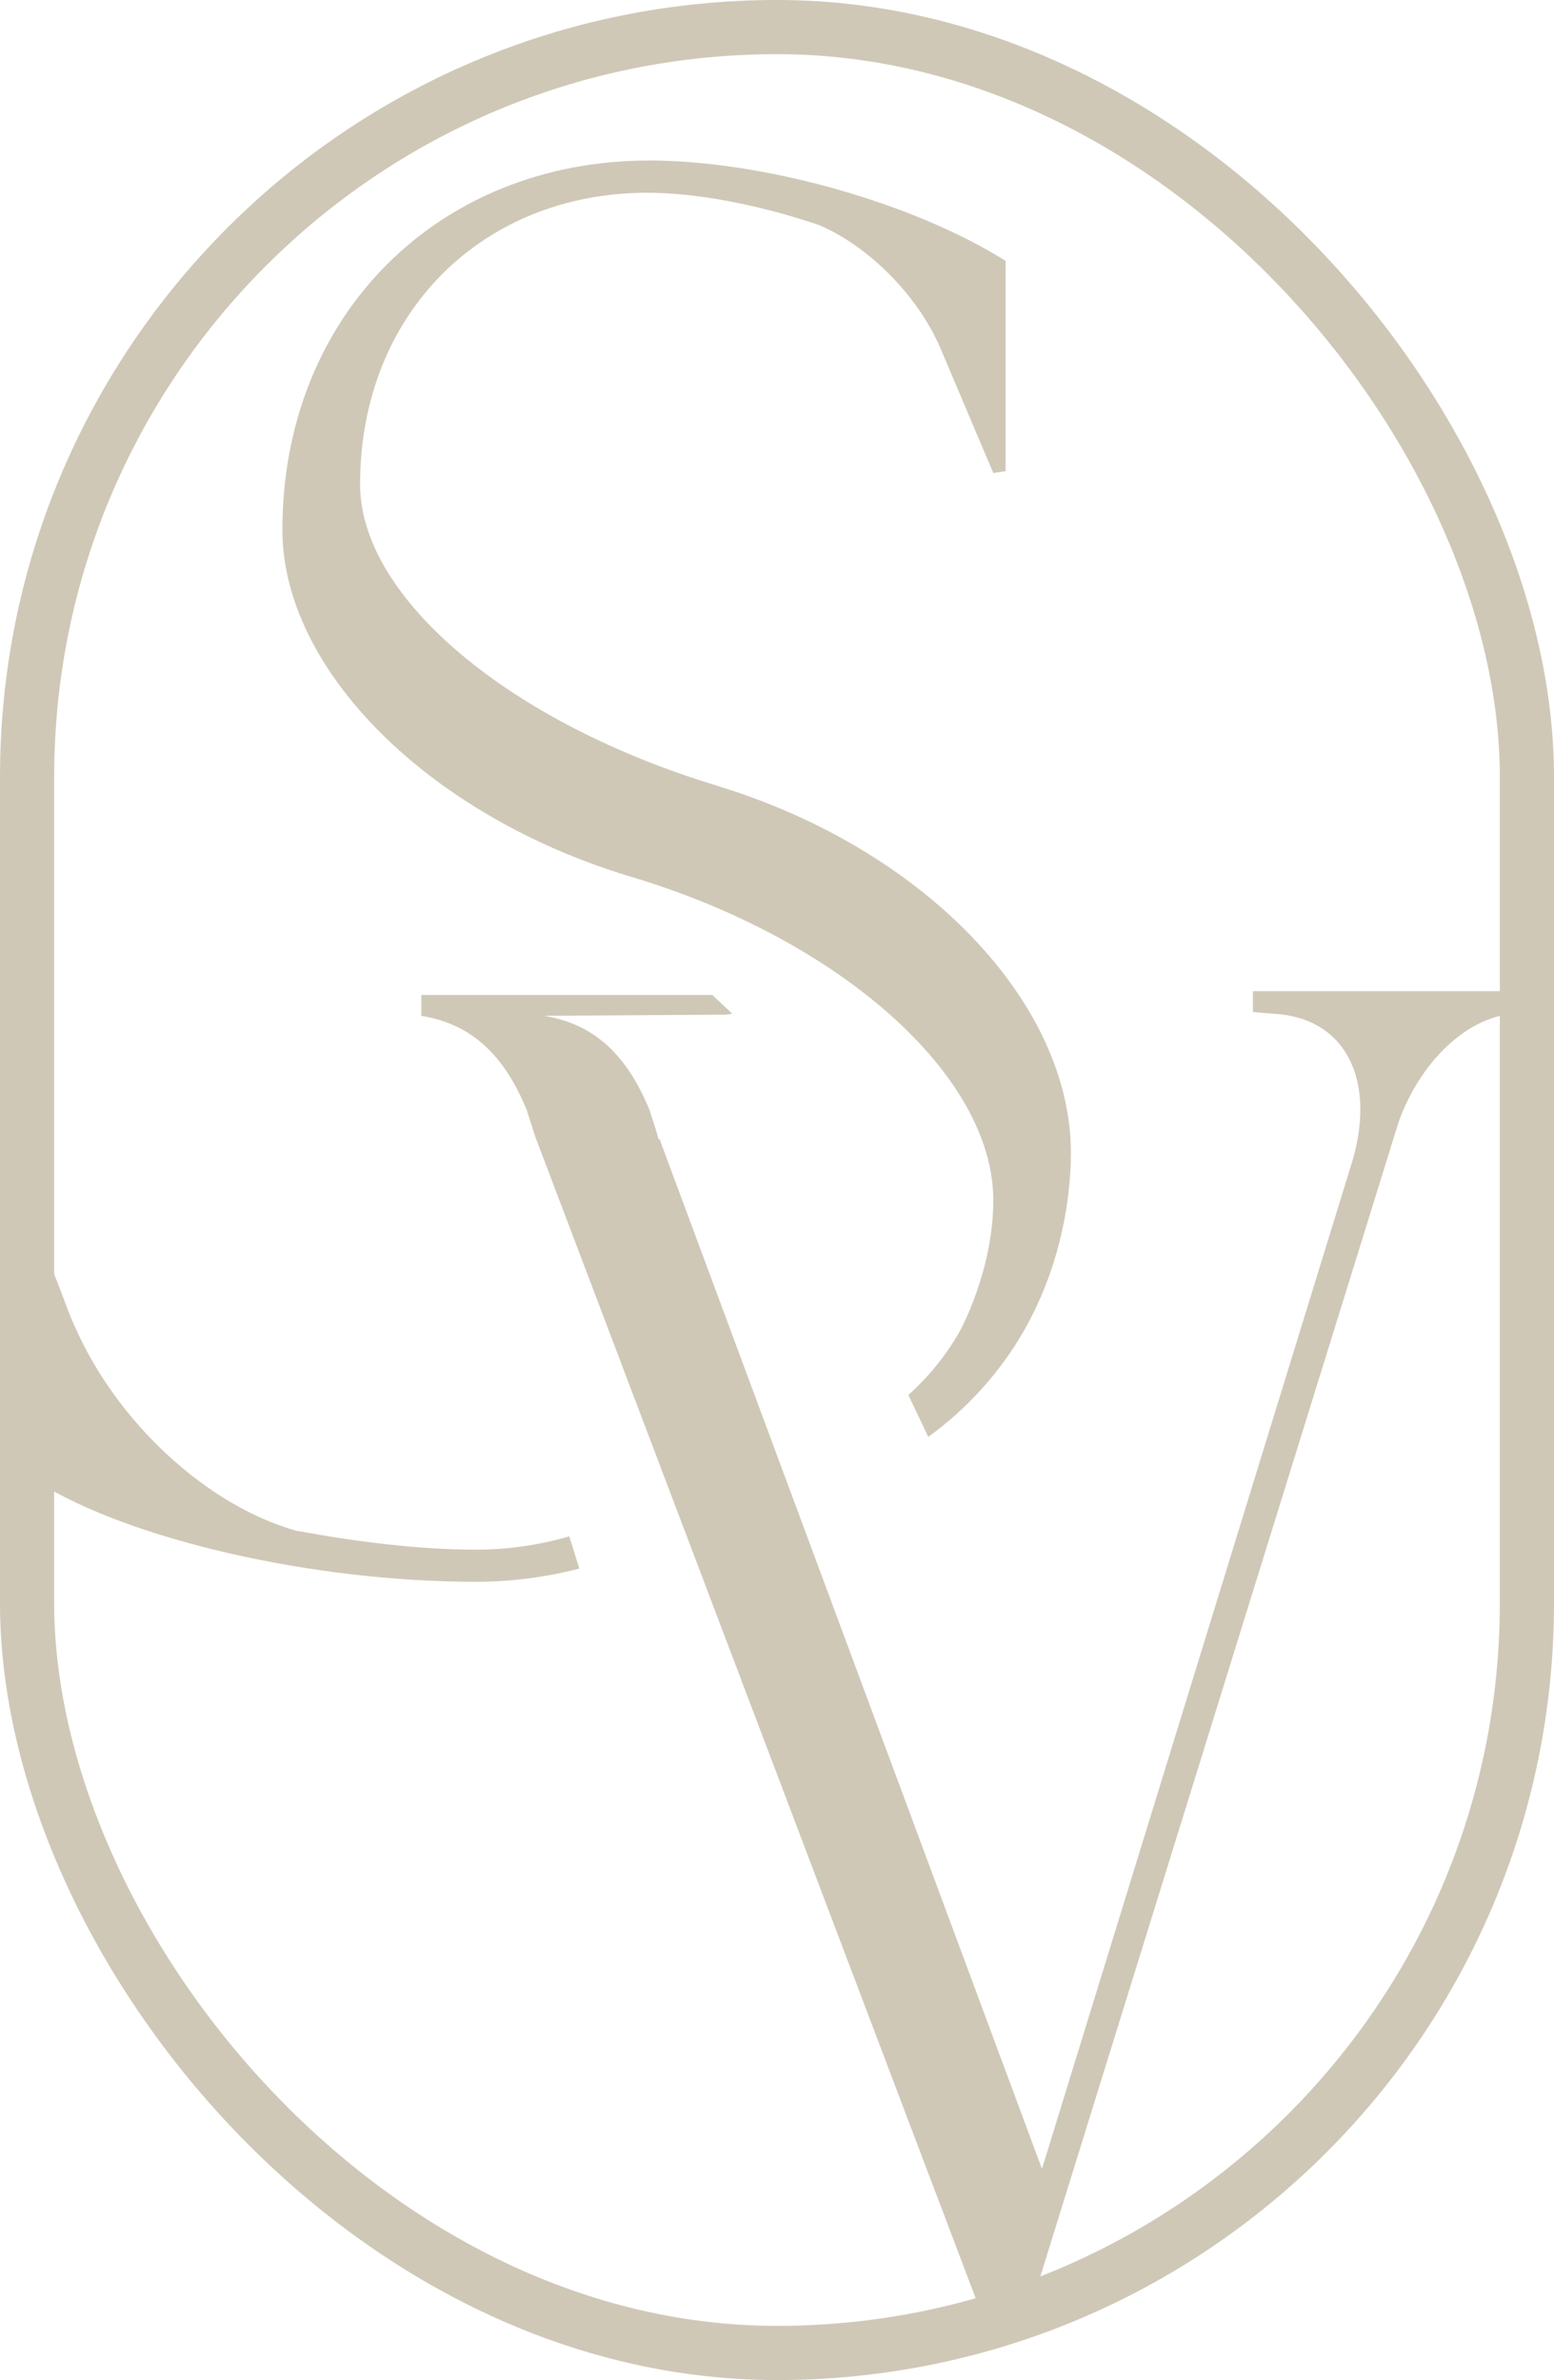
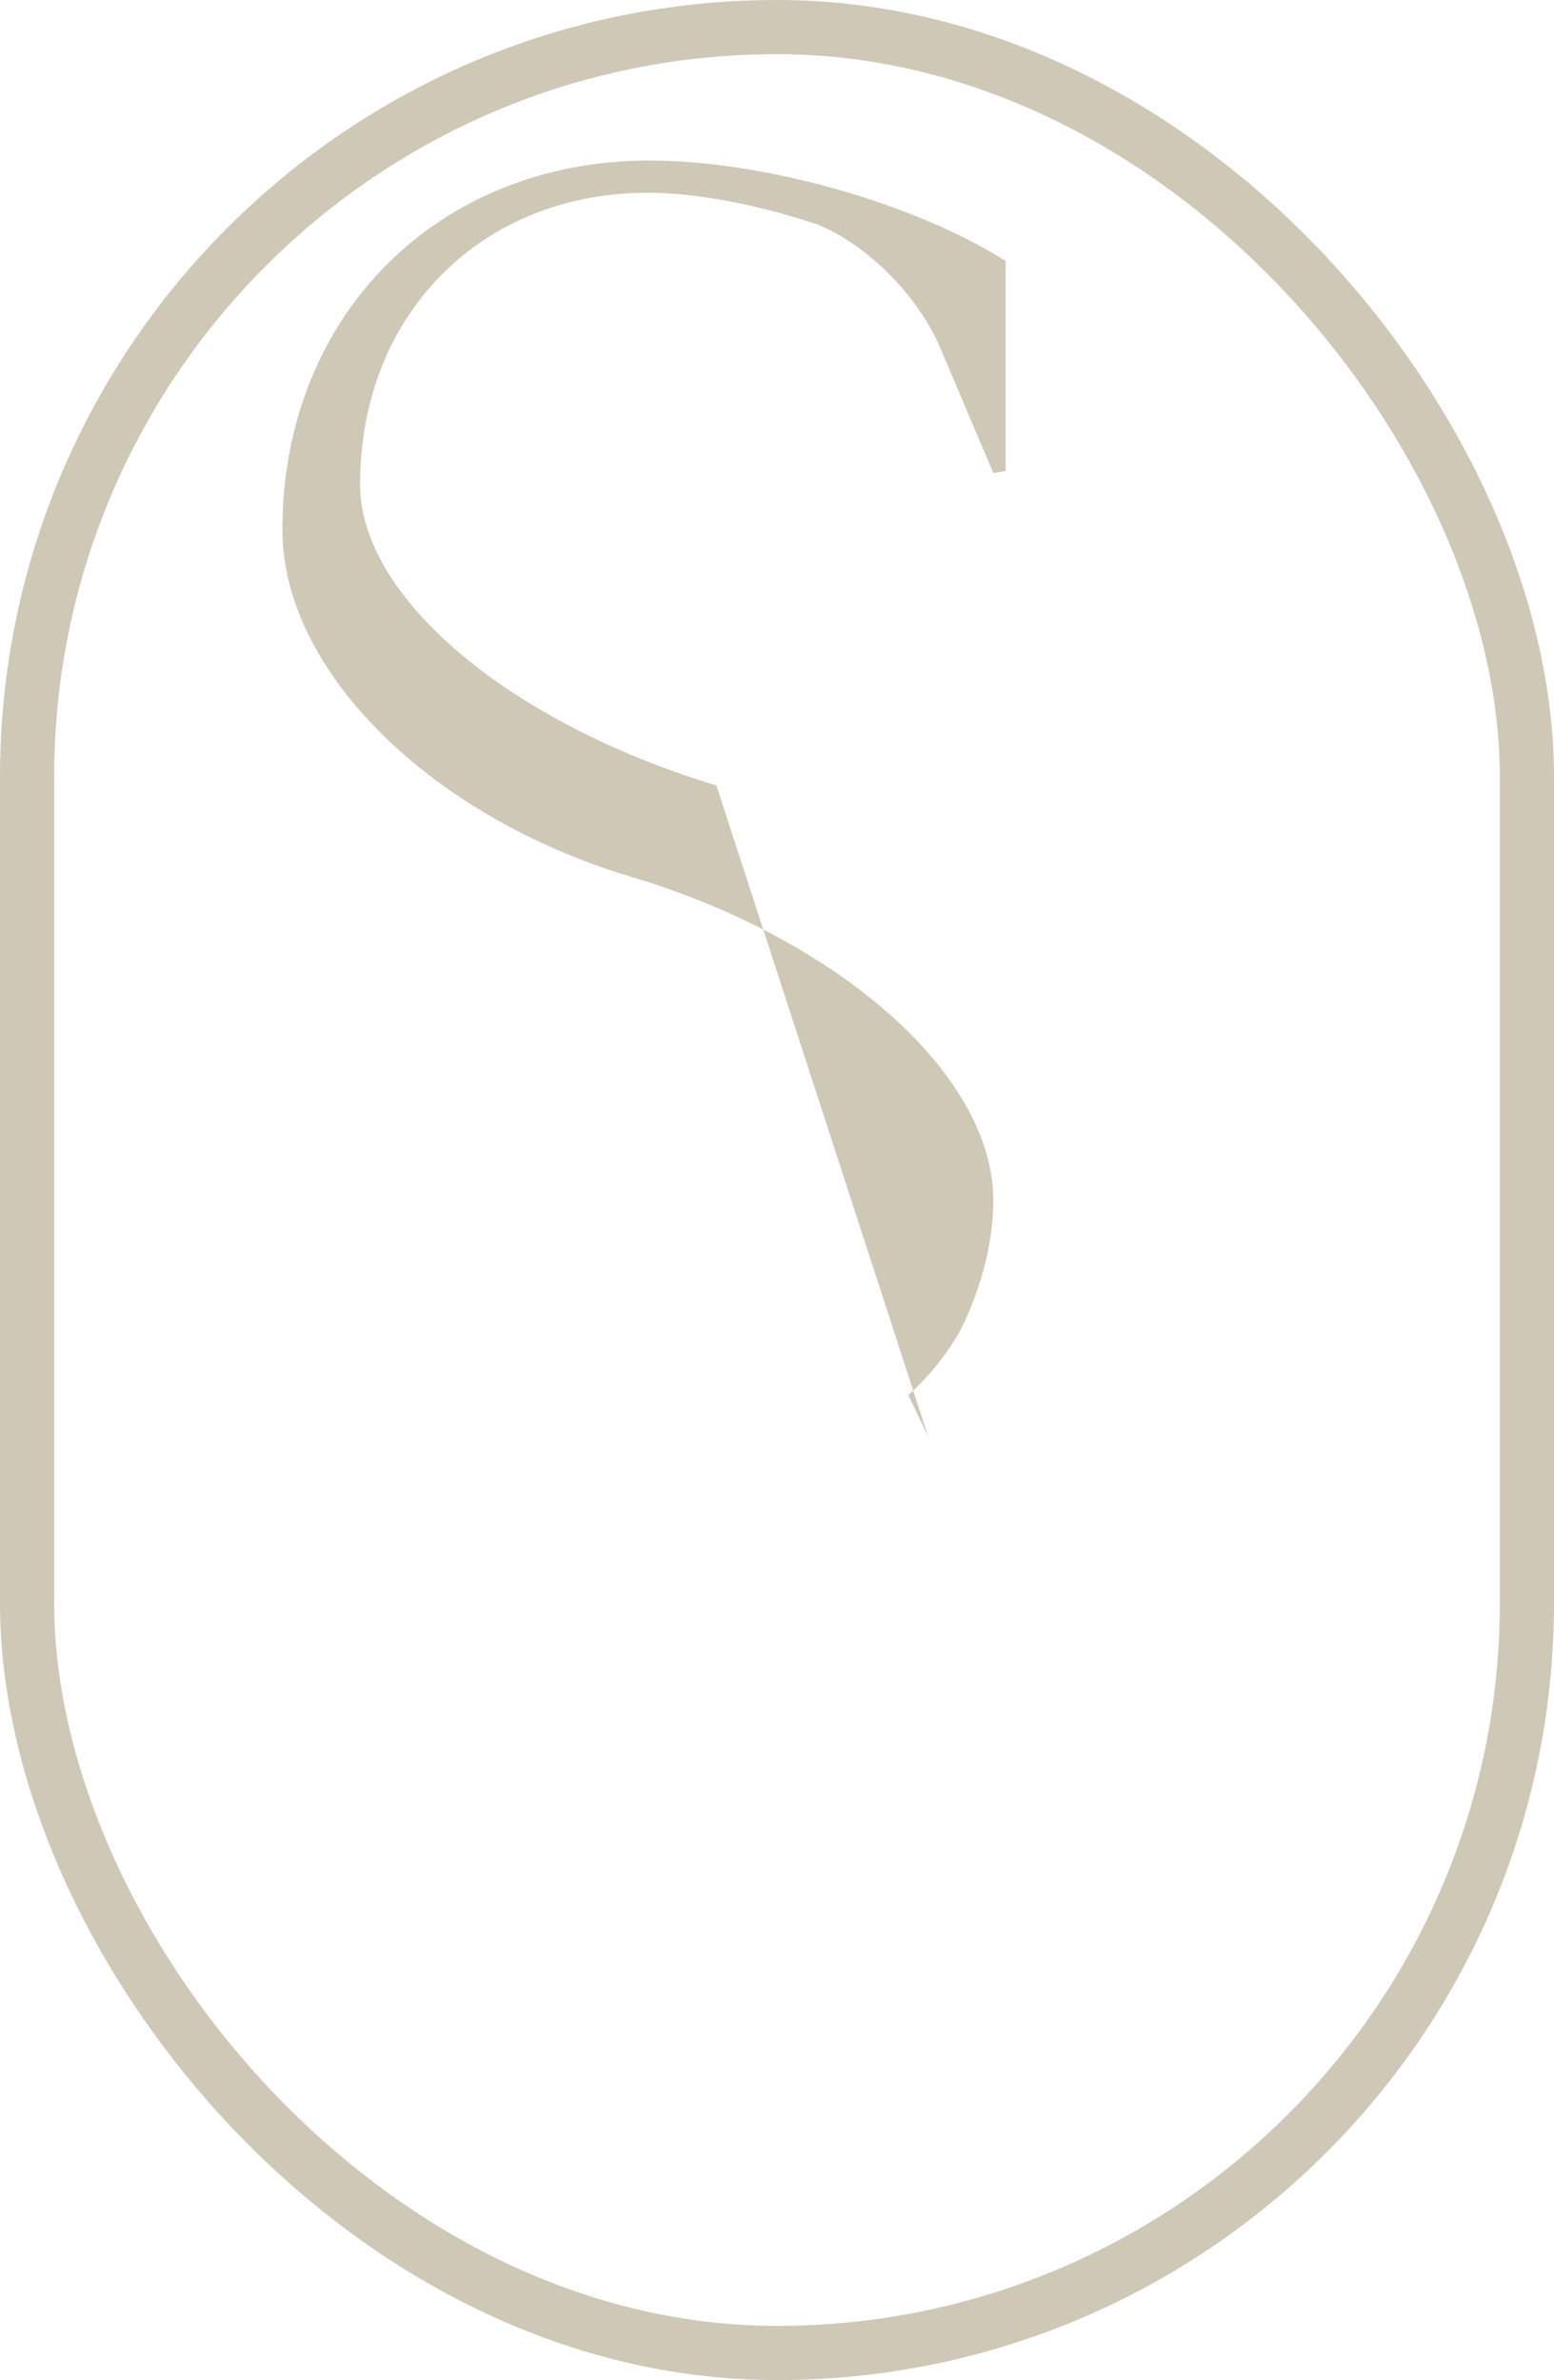
<svg xmlns="http://www.w3.org/2000/svg" id="Layer_2" data-name="Layer 2" viewBox="0 0 177.85 272.4">
  <defs>
    <style> .cls-1 { fill: none; stroke: #cfc8b7; stroke-miterlimit: 10; stroke-width: 6.2px; } .cls-2 { fill: #cfc8b7; } </style>
  </defs>
  <g id="Submark">
    <g>
-       <path class="cls-2" d="M65.15,175.84c-3.31.96-6.87,1.52-10.67,1.52-6.46,0-13.52-.87-20.59-2.17-10.09-2.82-20.59-12.36-25.44-23.63-.81-1.74-1.61-4.34-2.42-6.07h-1.82v24.06c10.7,6.72,31.7,11.49,50.27,11.49,4.17,0,8.1-.56,11.82-1.51-.38-1.23-.76-2.46-1.15-3.7Z" />
-       <path class="cls-2" d="M81.99,89.9c-23.62-7.15-40.78-21.46-40.78-34.46,0-19.51,13.93-33.38,32.9-33.38,5.45,0,12.52,1.3,19.58,3.68,5.65,2.38,11.31,8.02,13.93,14.09l6.06,14.31,1.41-.22v-24.06c-10.7-6.72-27.86-11.49-40.78-11.49-24.23,0-41.99,17.78-41.99,42.27,0,16.04,16.76,32.73,39.77,39.67,24.02,7.15,41.59,22.76,41.59,37.06,0,8.16-3.89,15.09-3.89,15.09-1.94,3.39-4.21,5.75-5.83,7.2l2.28,4.8c2.52-1.84,6.12-4.9,9.31-9.55,5.81-8.47,7.01-17.75,7.01-22.95,0-17.34-16.95-34.89-40.58-42.05Z" />
-       <path class="cls-2" d="M174.79,113.44v2.39l-1.61.2c-5.44.43-10.67,5.62-13.09,12.32l-43.24,139.32h-3.43l-52.04-137.26h-.02l-1.07-3.35c-2.82-6.91-6.84-9.93-12.07-10.8v-2.39h33.3c.76.72,1.53,1.44,2.29,2.16l-.76.1-20.78.13c5.23.86,9.25,3.89,12.07,10.8l.71,2.21.33,1.14h.12l43.75,117.82,35.59-115.56c2.63-9.3-.99-16.21-9.04-16.64l-2.41-.2v-2.39h31.38Z" />
+       <path class="cls-2" d="M81.99,89.9c-23.62-7.15-40.78-21.46-40.78-34.46,0-19.51,13.93-33.38,32.9-33.38,5.45,0,12.52,1.3,19.58,3.68,5.65,2.38,11.31,8.02,13.93,14.09l6.06,14.31,1.41-.22v-24.06c-10.7-6.72-27.86-11.49-40.78-11.49-24.23,0-41.99,17.78-41.99,42.27,0,16.04,16.76,32.73,39.77,39.67,24.02,7.15,41.59,22.76,41.59,37.06,0,8.16-3.89,15.09-3.89,15.09-1.94,3.39-4.21,5.75-5.83,7.2l2.28,4.8Z" />
      <rect class="cls-1" x="3.1" y="3.1" width="171.65" height="266.2" rx="85.83" ry="85.83" />
    </g>
  </g>
</svg>